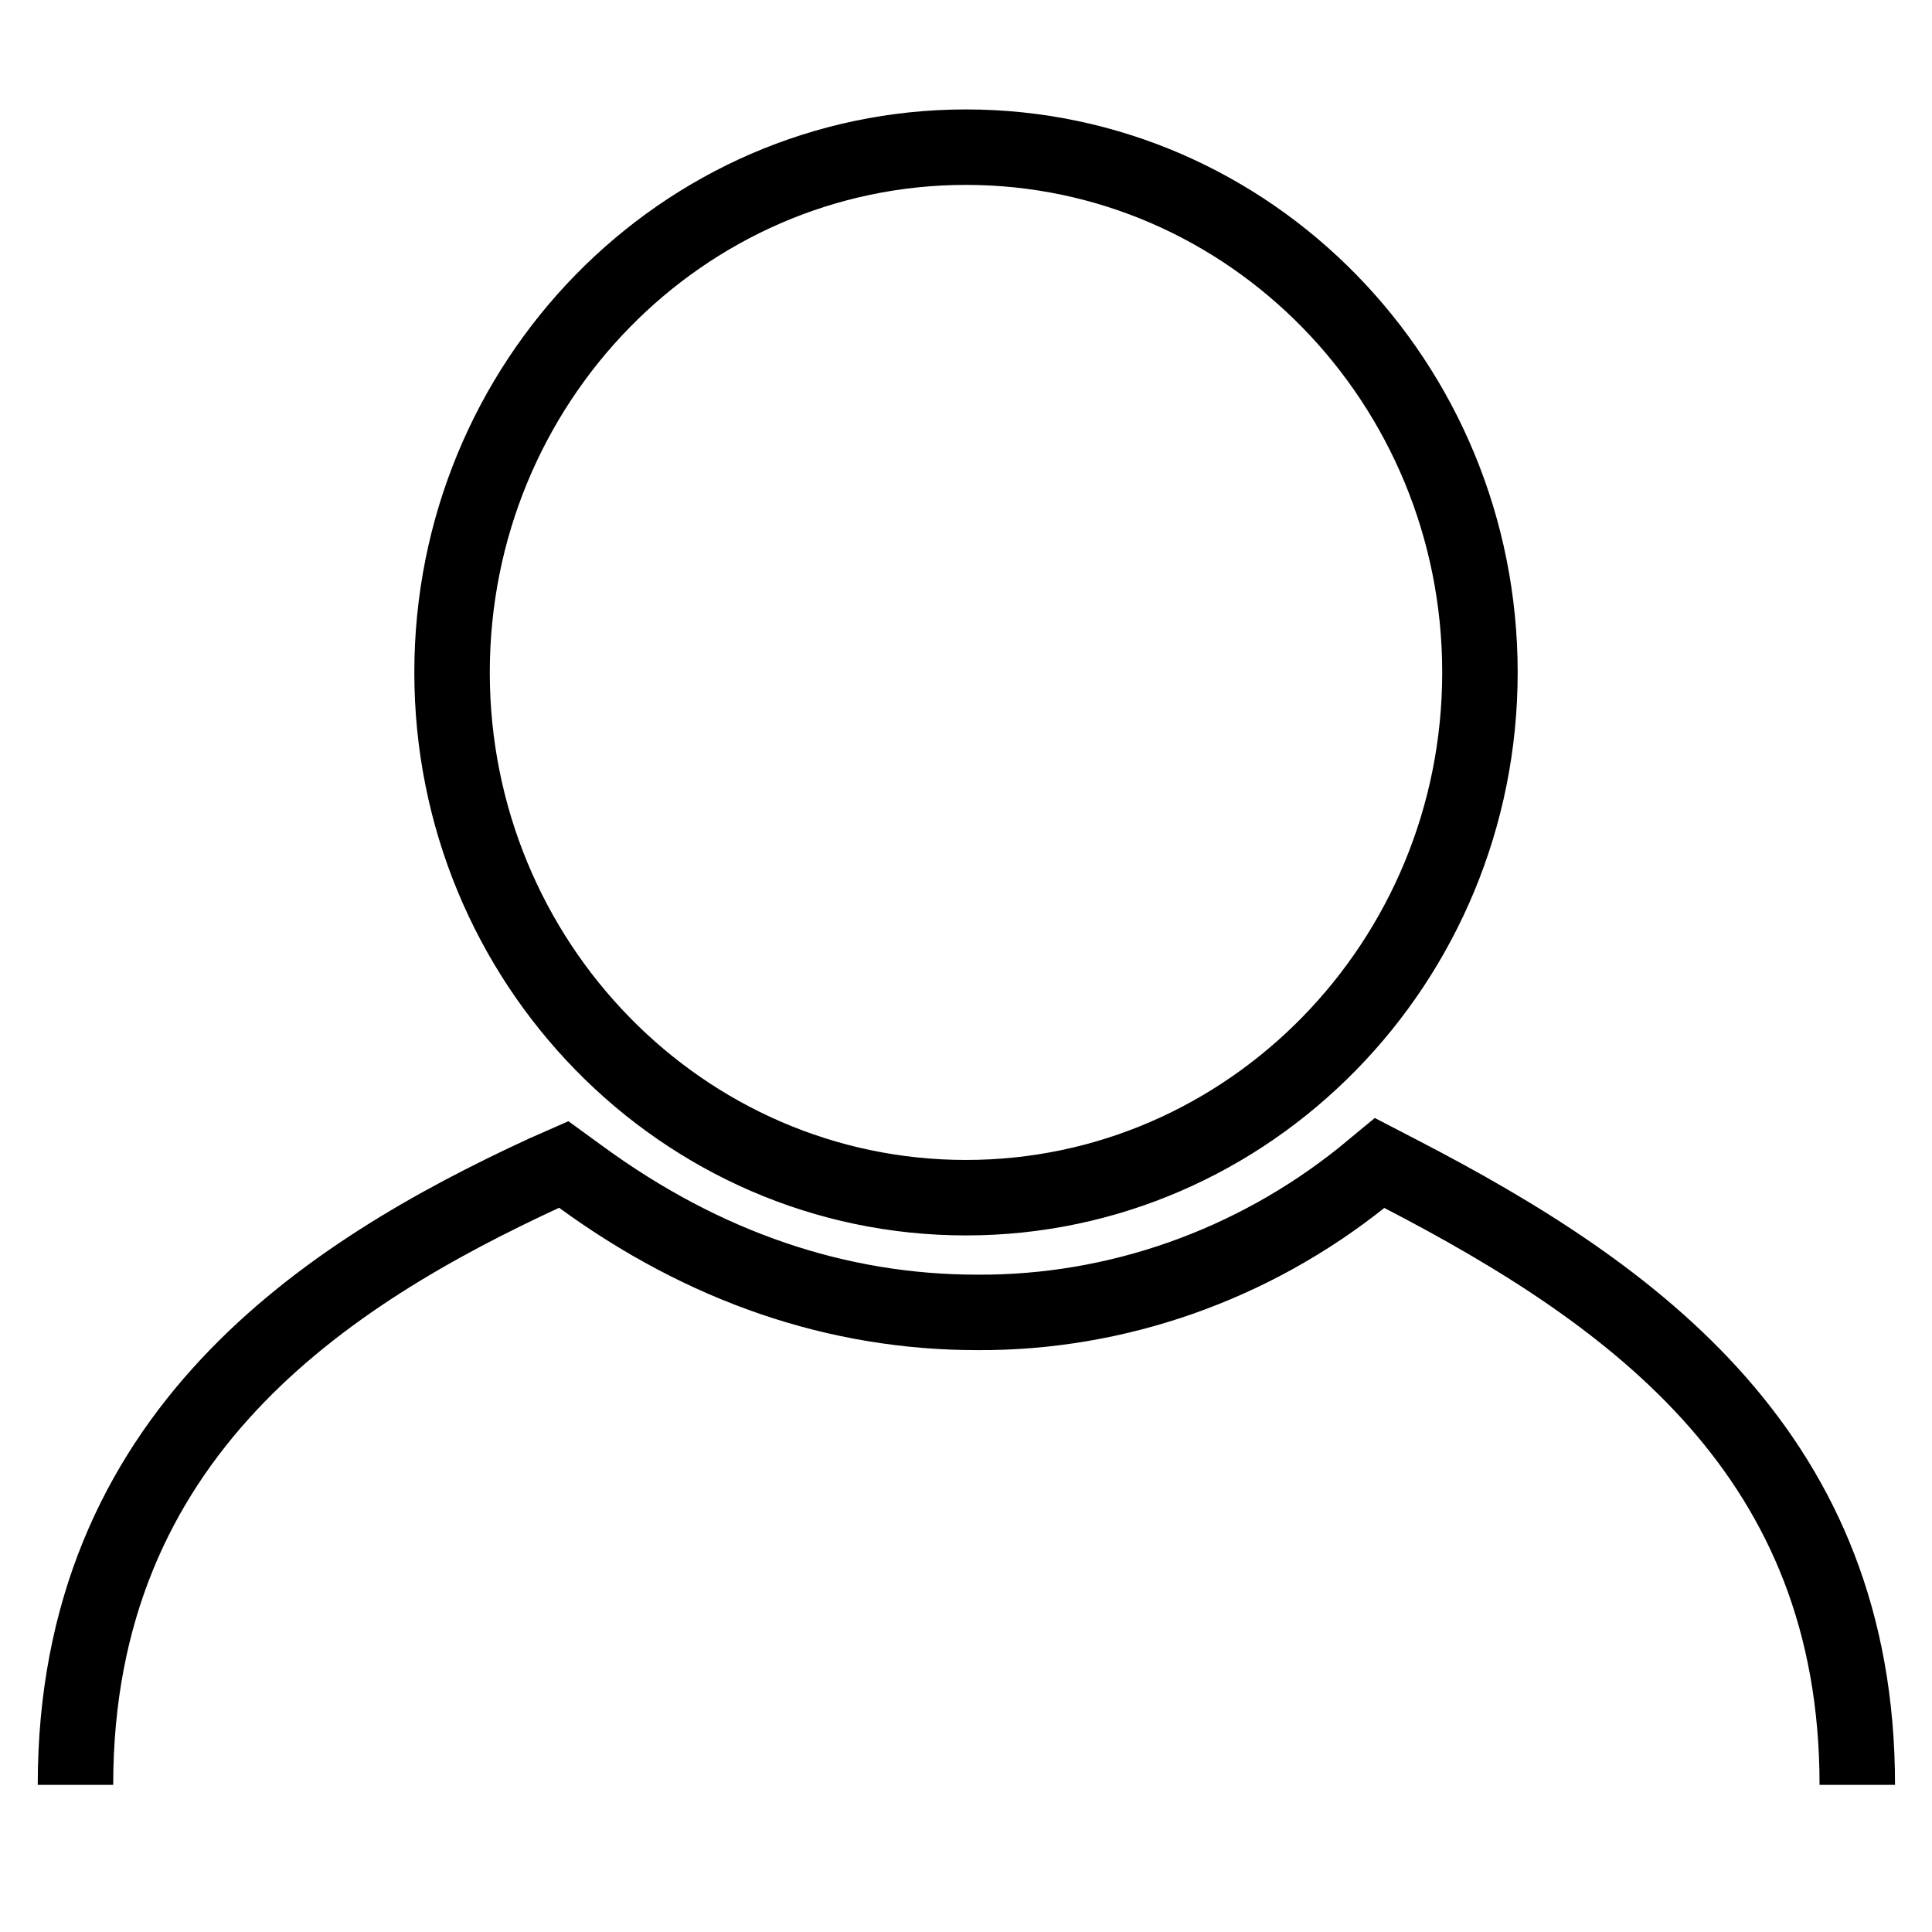
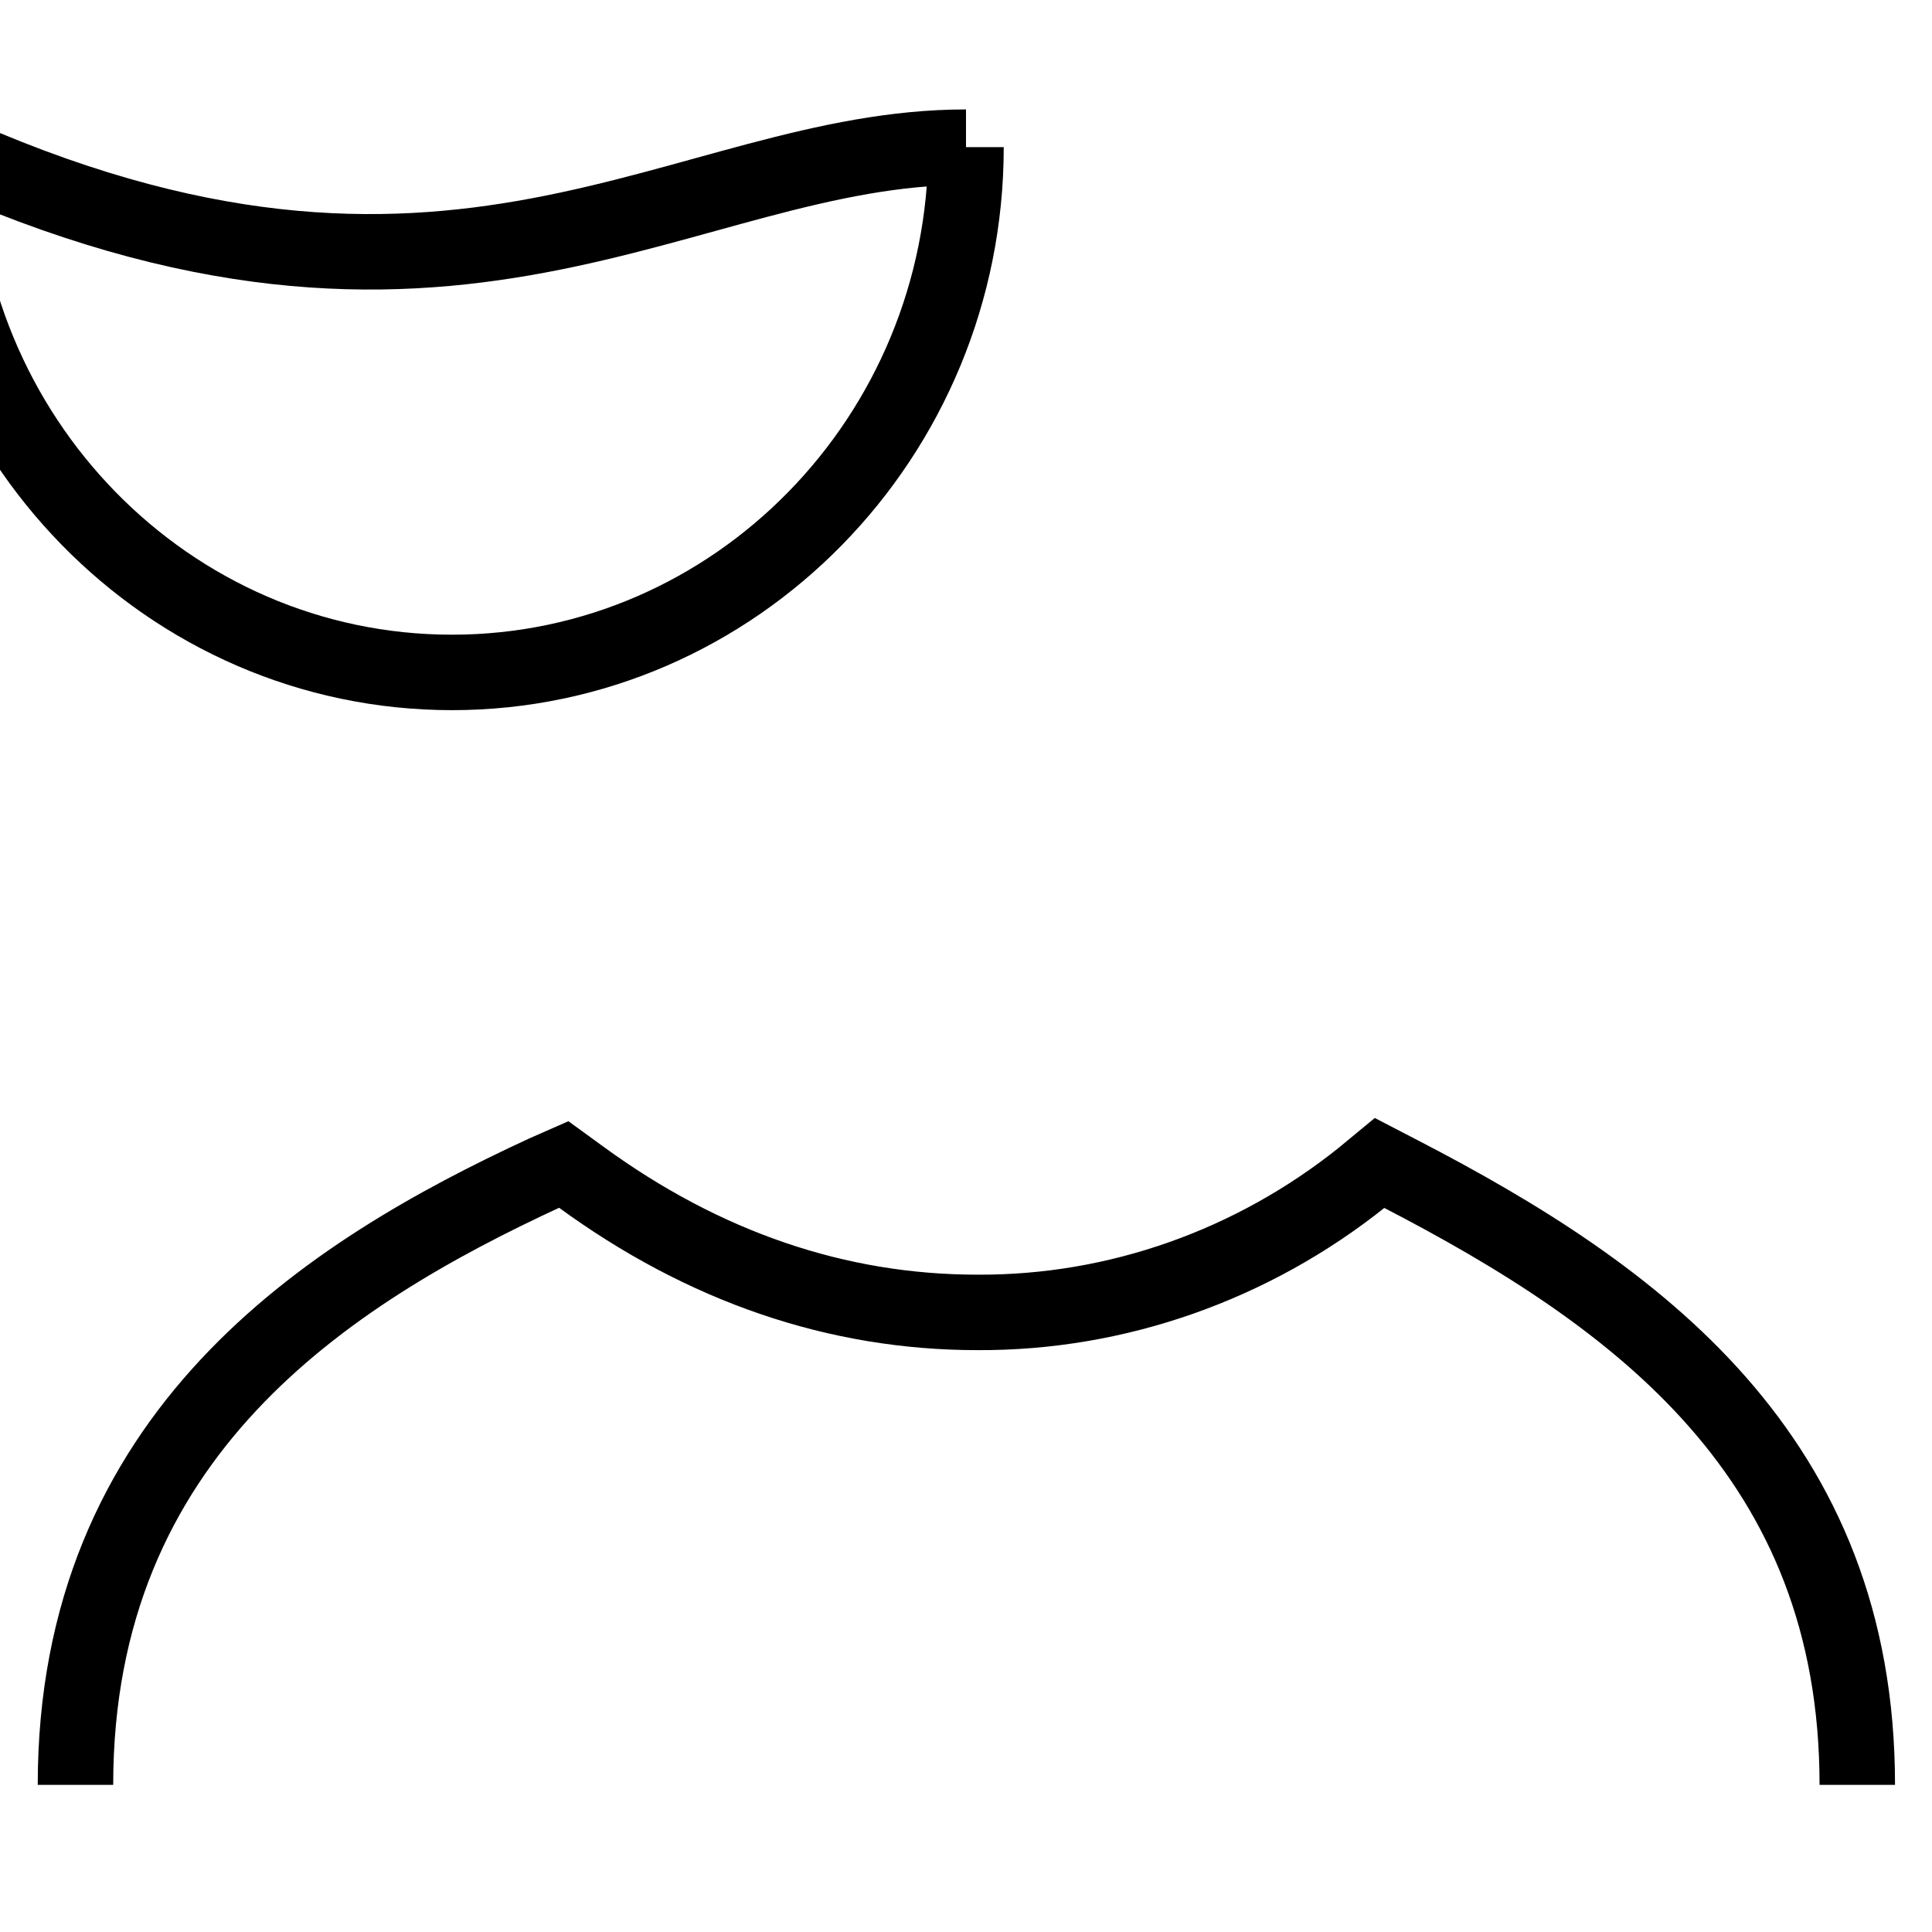
<svg xmlns="http://www.w3.org/2000/svg" version="1.1" x="0px" y="0px" viewBox="0 0 256 256" enable-background="new 0 0 256 256" xml:space="preserve">
  <g>
-     <path stroke-width="10" fill-opacity="0" stroke="#000000" d="M10,236.5c0-46.4,33.2-67.7,62.2-81.1l2.5-1.1l2.2,1.6c16.4,12,34.1,18,52.6,18c18.5,0.1,36.5-6.3,51-17.9 l2.3-1.9l2.7,1.4c31.5,16.3,60.6,37.5,60.6,81 M128,19.5c37.6,0,68.1,31.2,68.1,69.6c0,38.4-30.6,69.6-68.1,69.6 c-37.6,0-68.1-31.2-68.1-69.6C59.9,50.7,90.4,19.5,128,19.5" />
+     <path stroke-width="10" fill-opacity="0" stroke="#000000" d="M10,236.5c0-46.4,33.2-67.7,62.2-81.1l2.5-1.1l2.2,1.6c16.4,12,34.1,18,52.6,18c18.5,0.1,36.5-6.3,51-17.9 l2.3-1.9l2.7,1.4c31.5,16.3,60.6,37.5,60.6,81 M128,19.5c0,38.4-30.6,69.6-68.1,69.6 c-37.6,0-68.1-31.2-68.1-69.6C59.9,50.7,90.4,19.5,128,19.5" />
  </g>
</svg>